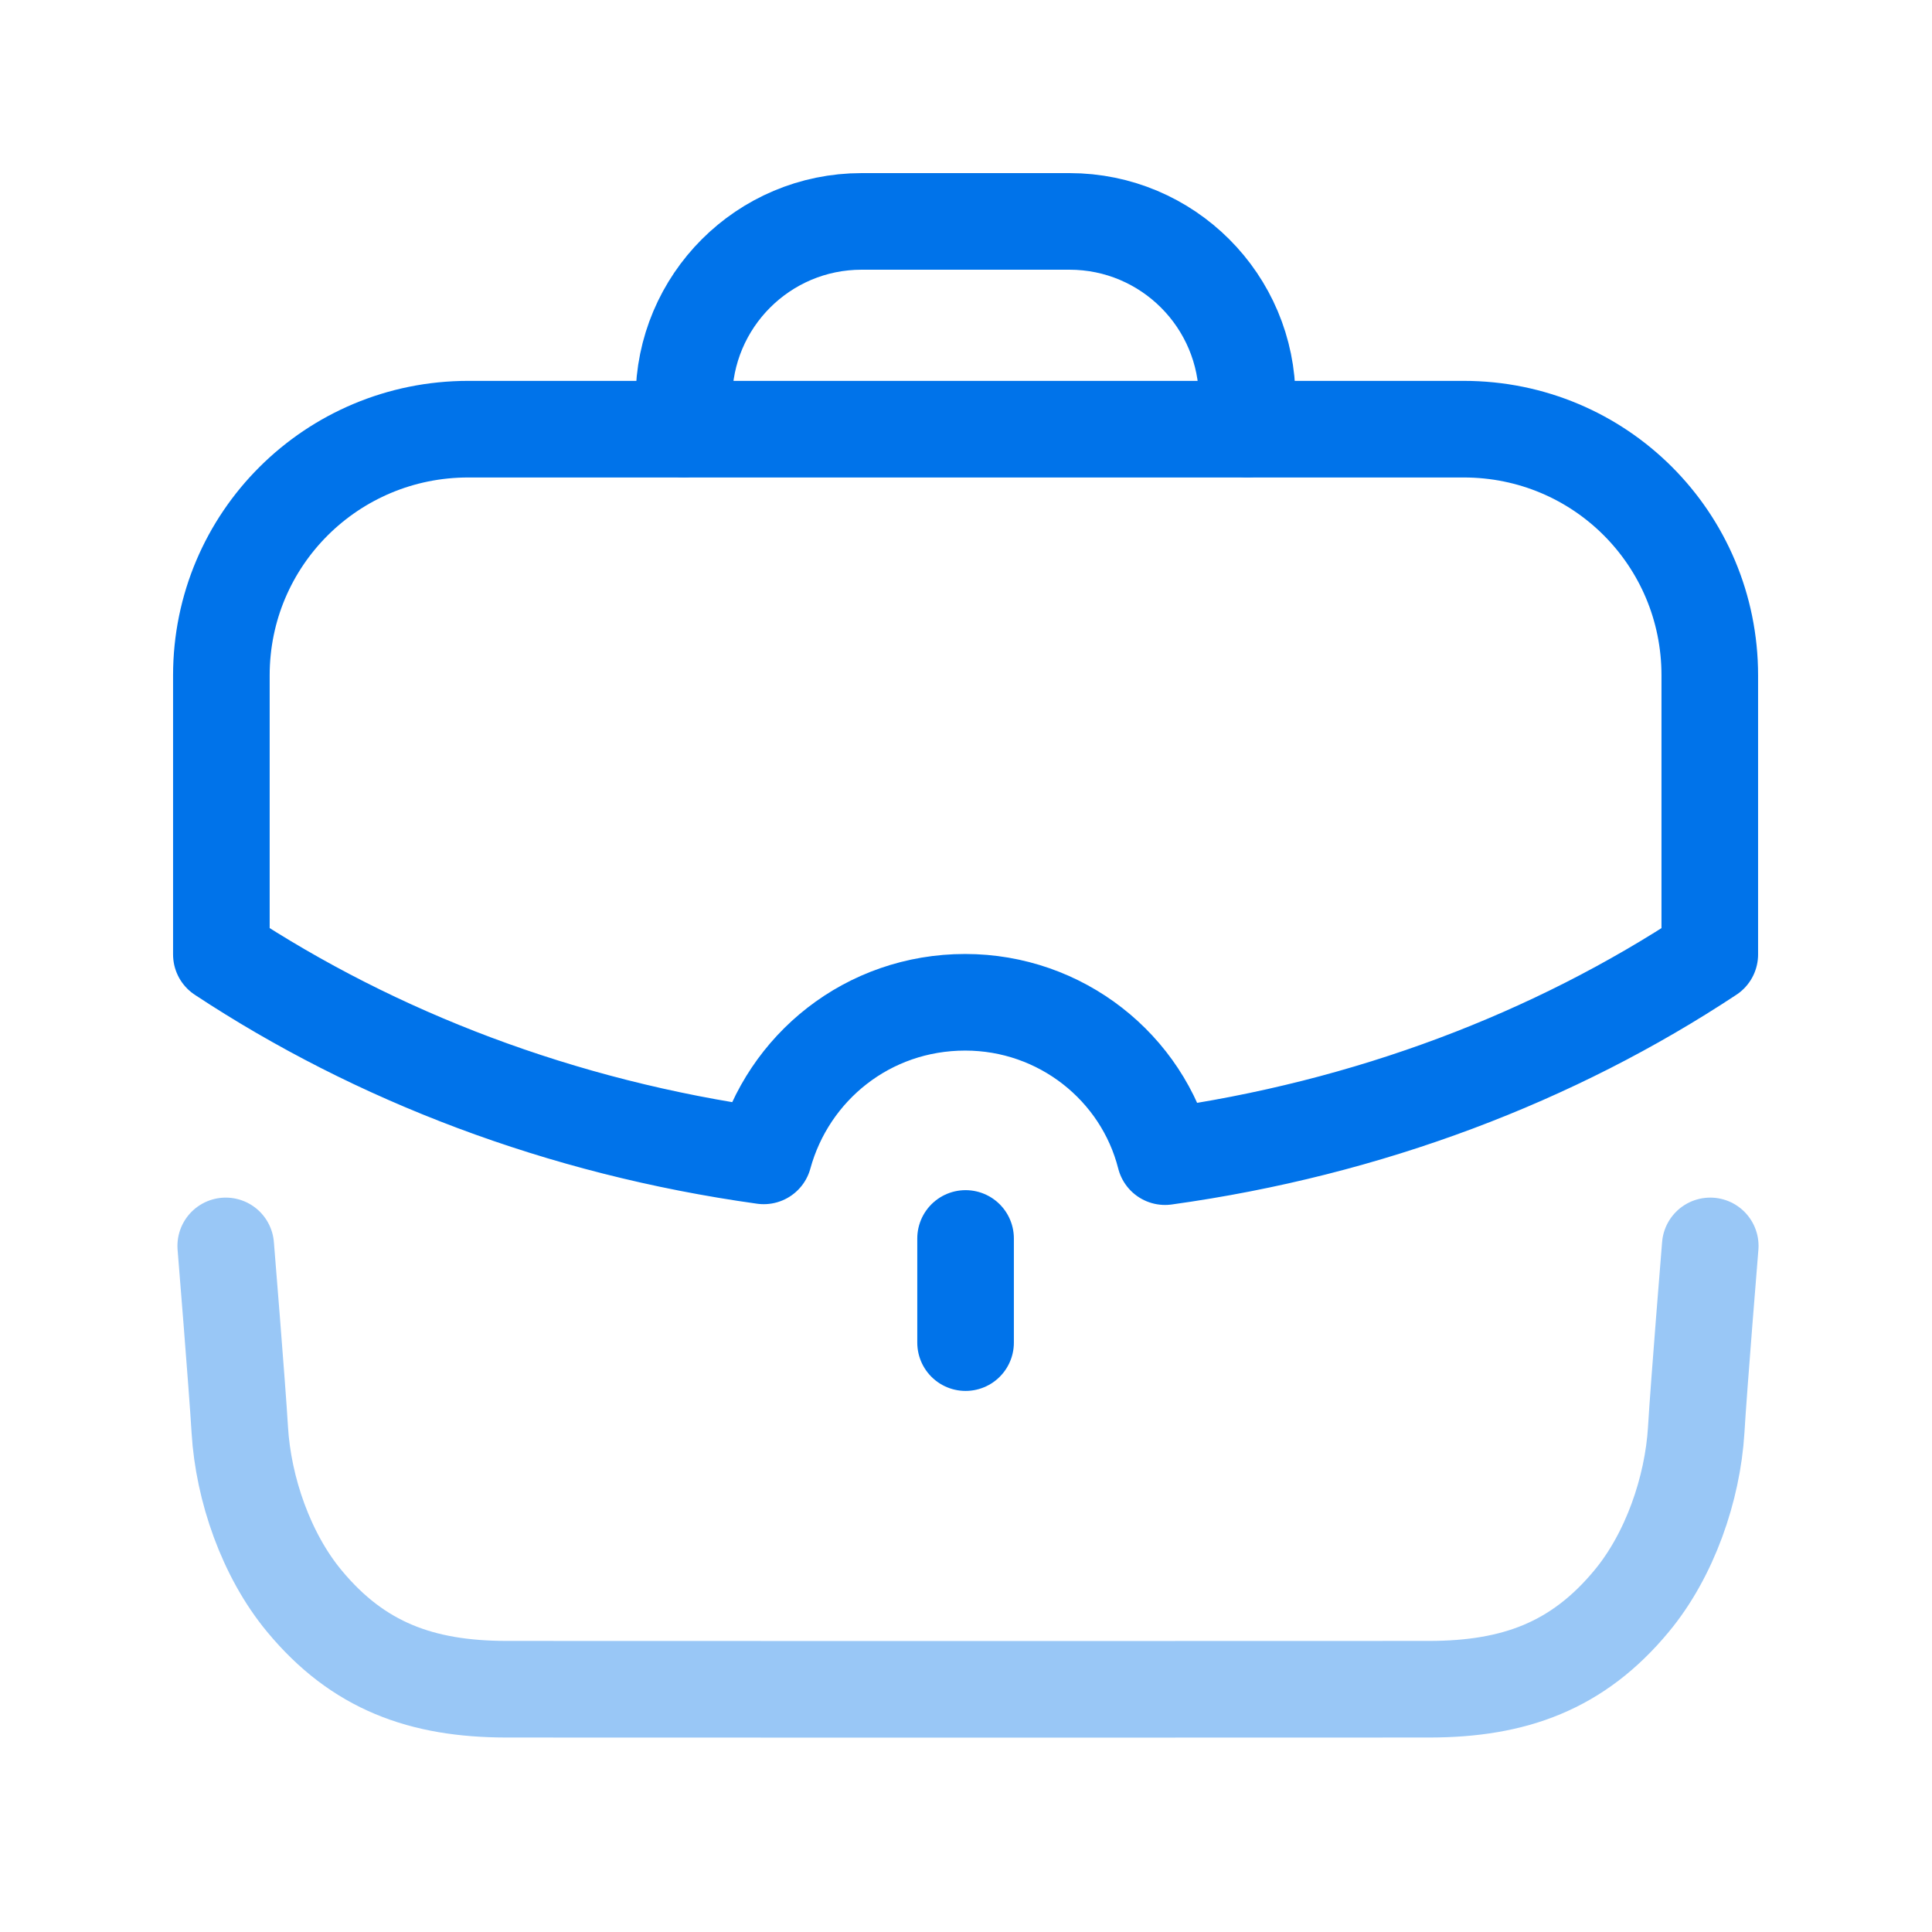
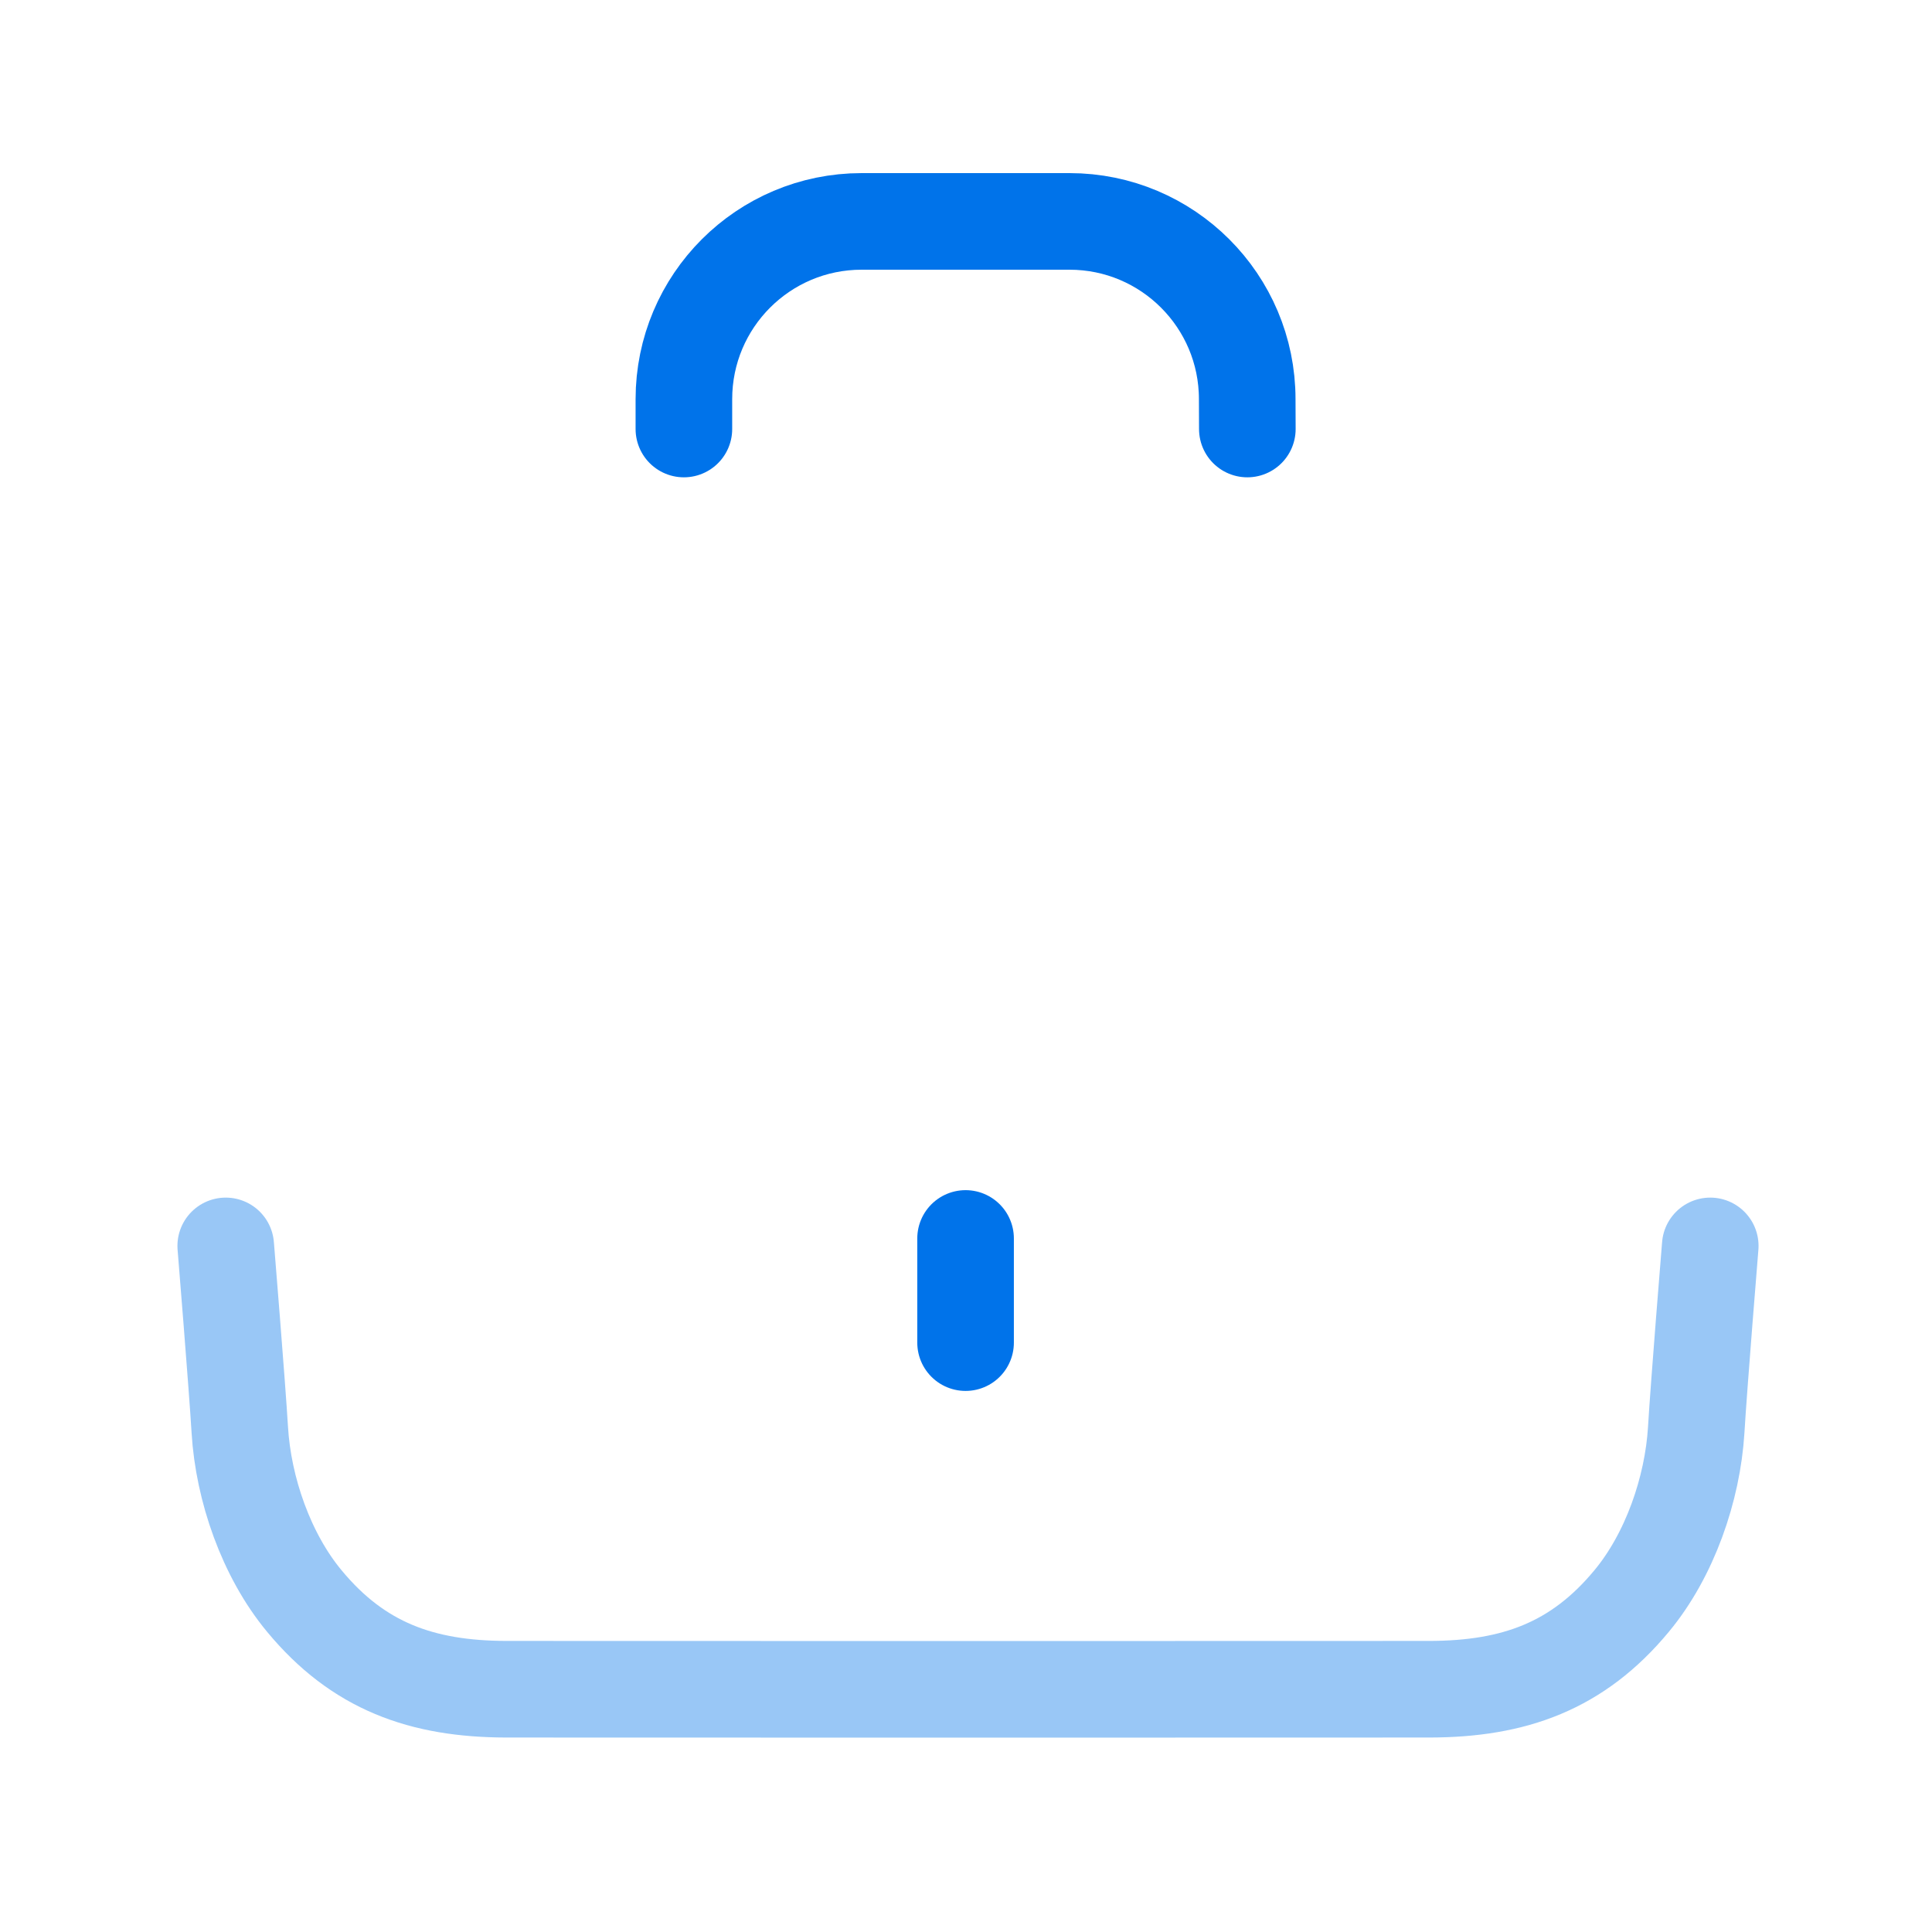
<svg xmlns="http://www.w3.org/2000/svg" width="50" height="50" viewBox="0 0 50 50" fill="none">
  <path opacity="0.4" d="M5.842 32.244C5.842 32.244 6.138 35.865 6.206 37.007C6.298 38.538 6.89 40.248 7.877 41.436C9.271 43.119 10.913 43.713 13.104 43.717C15.681 43.721 34.421 43.721 36.998 43.717C39.19 43.713 40.831 43.119 42.225 41.436C43.213 40.248 43.804 38.538 43.898 37.007C43.965 35.865 44.261 32.244 44.261 32.244" stroke="#0073EA" stroke-width="2.5" stroke-linecap="round" stroke-linejoin="round" />
  <path d="M17.699 11.103V10.331C17.699 7.789 19.758 5.73 22.299 5.73H27.678C30.218 5.73 32.278 7.789 32.278 10.331L32.281 11.103" stroke="#0073EA" stroke-width="2.5" stroke-linecap="round" stroke-linejoin="round" />
  <path d="M24.989 34.747V32.051" stroke="#0073EA" stroke-width="2.5" stroke-linecap="round" stroke-linejoin="round" />
-   <path fill-rule="evenodd" clip-rule="evenodd" d="M5.729 17.478V24.701C9.724 27.337 14.512 29.182 19.766 29.914C20.395 27.62 22.464 25.939 24.979 25.939C27.453 25.939 29.564 27.62 30.151 29.934C35.426 29.203 40.233 27.357 44.249 24.701V17.478C44.249 13.949 41.41 11.107 37.881 11.107H12.118C8.589 11.107 5.729 13.949 5.729 17.478Z" stroke="#0073EA" stroke-width="2.5" stroke-linecap="round" stroke-linejoin="round" />
</svg>